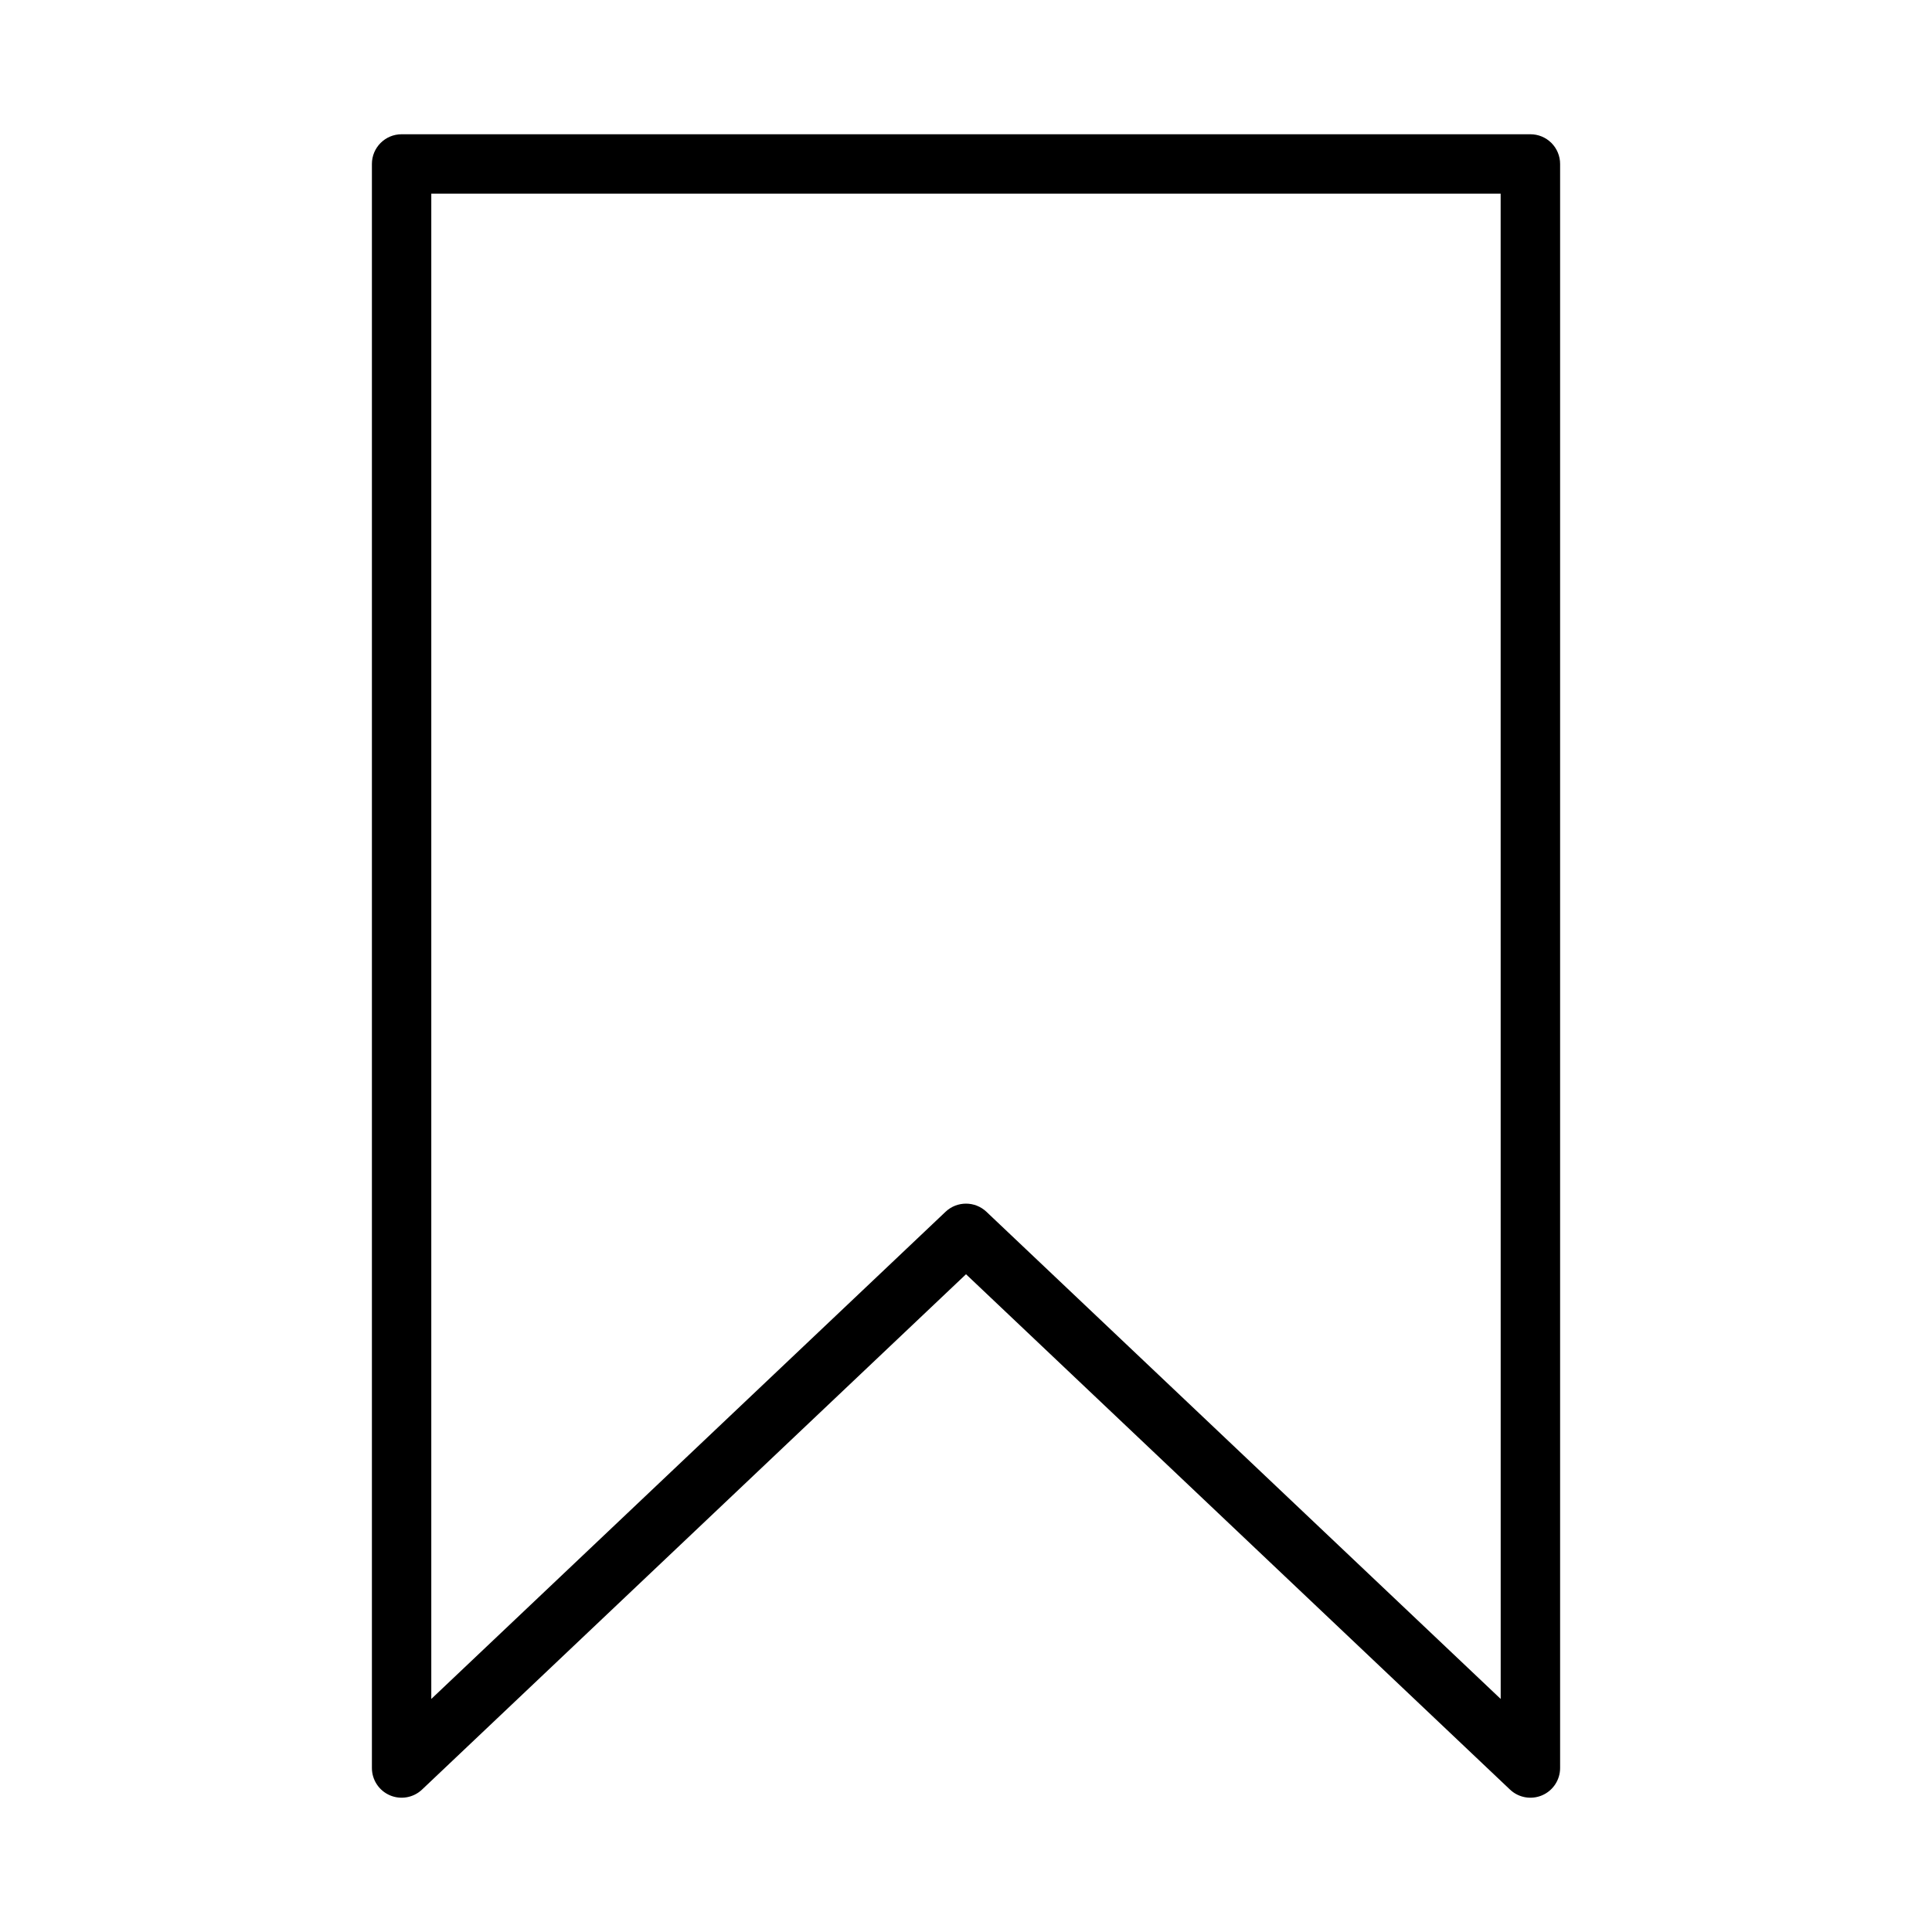
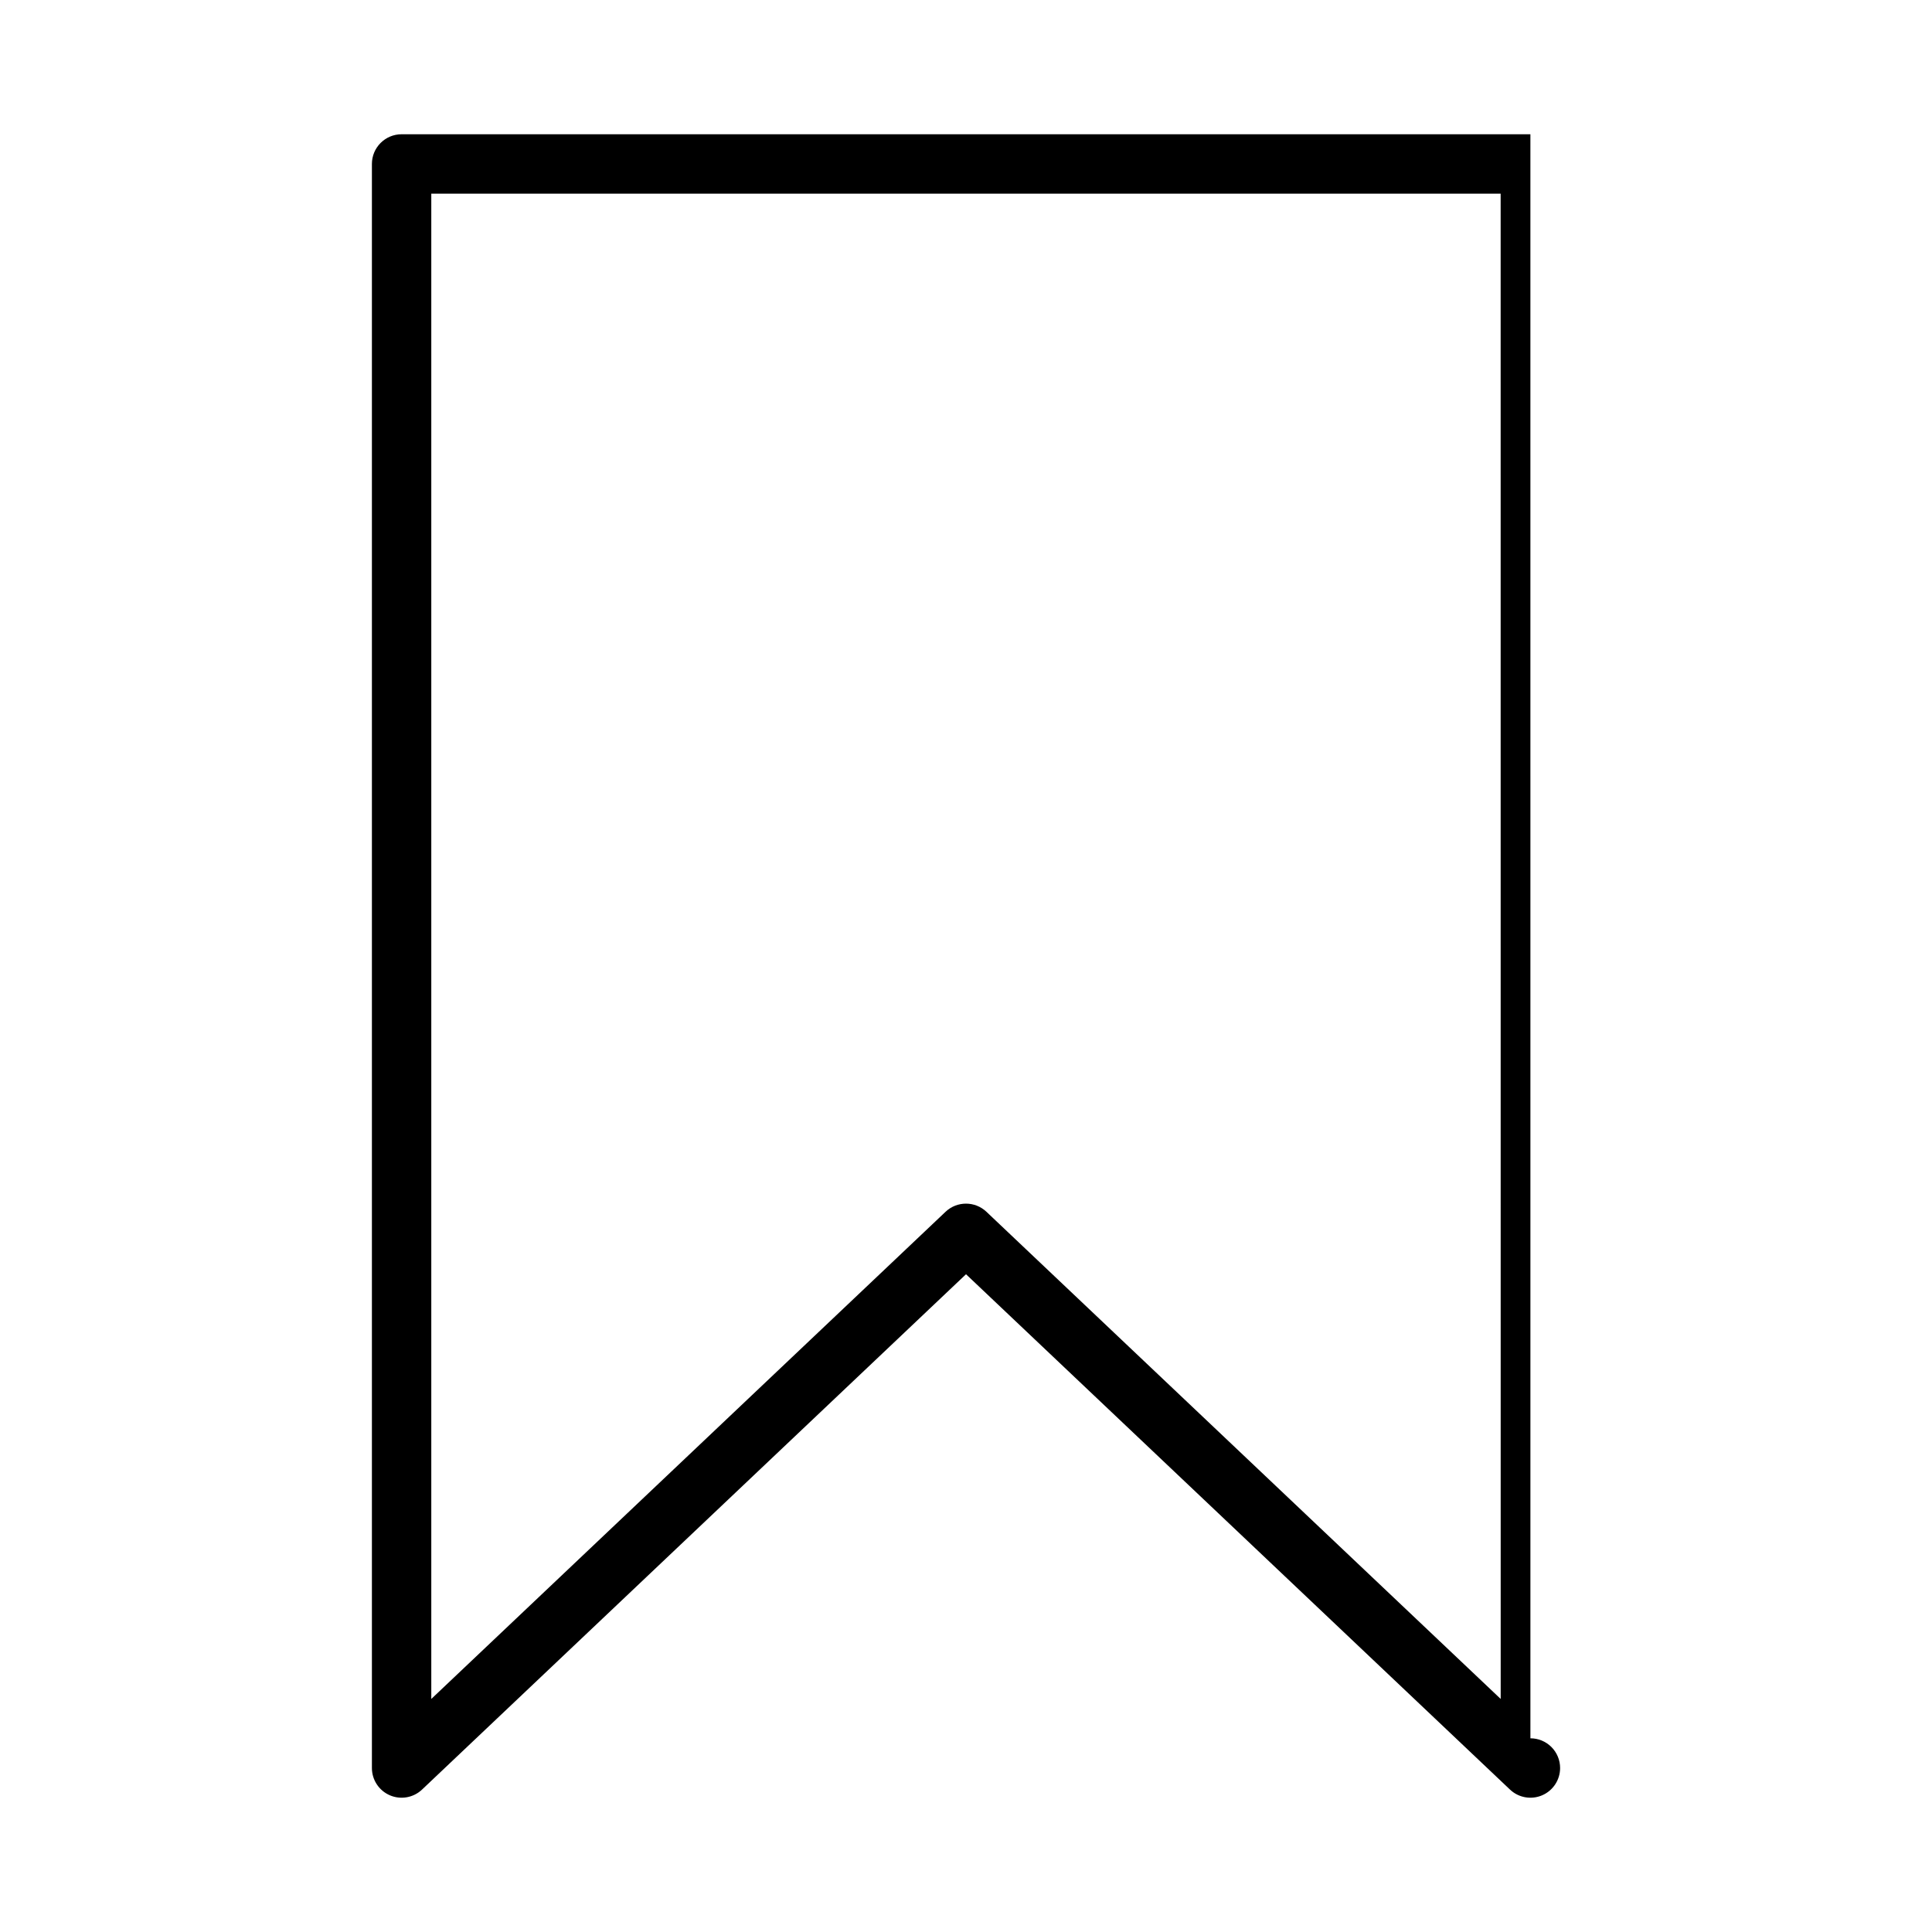
<svg xmlns="http://www.w3.org/2000/svg" fill="#000000" width="800px" height="800px" version="1.1" viewBox="144 144 512 512">
-   <path d="m549.57 179.58h-299.14c-4.348 0-7.871 3.523-7.871 7.871v425.09c0 3.144 1.871 5.988 4.762 7.231 2.887 1.242 6.238 0.648 8.523-1.516l144.16-136.57 144.16 136.57c2.281 2.164 5.633 2.758 8.523 1.516 2.887-1.242 4.758-4.086 4.758-7.231v-425.09c0-2.086-0.828-4.09-2.305-5.566-1.477-1.477-3.477-2.305-5.566-2.305zm-7.871 414.66-136.29-129.11c-3.035-2.871-7.789-2.871-10.824 0l-136.29 129.11v-398.92h283.39z" />
+   <path d="m549.57 179.58h-299.14c-4.348 0-7.871 3.523-7.871 7.871v425.09c0 3.144 1.871 5.988 4.762 7.231 2.887 1.242 6.238 0.648 8.523-1.516l144.16-136.57 144.16 136.57c2.281 2.164 5.633 2.758 8.523 1.516 2.887-1.242 4.758-4.086 4.758-7.231c0-2.086-0.828-4.09-2.305-5.566-1.477-1.477-3.477-2.305-5.566-2.305zm-7.871 414.66-136.29-129.11c-3.035-2.871-7.789-2.871-10.824 0l-136.29 129.11v-398.92h283.39z" />
</svg>